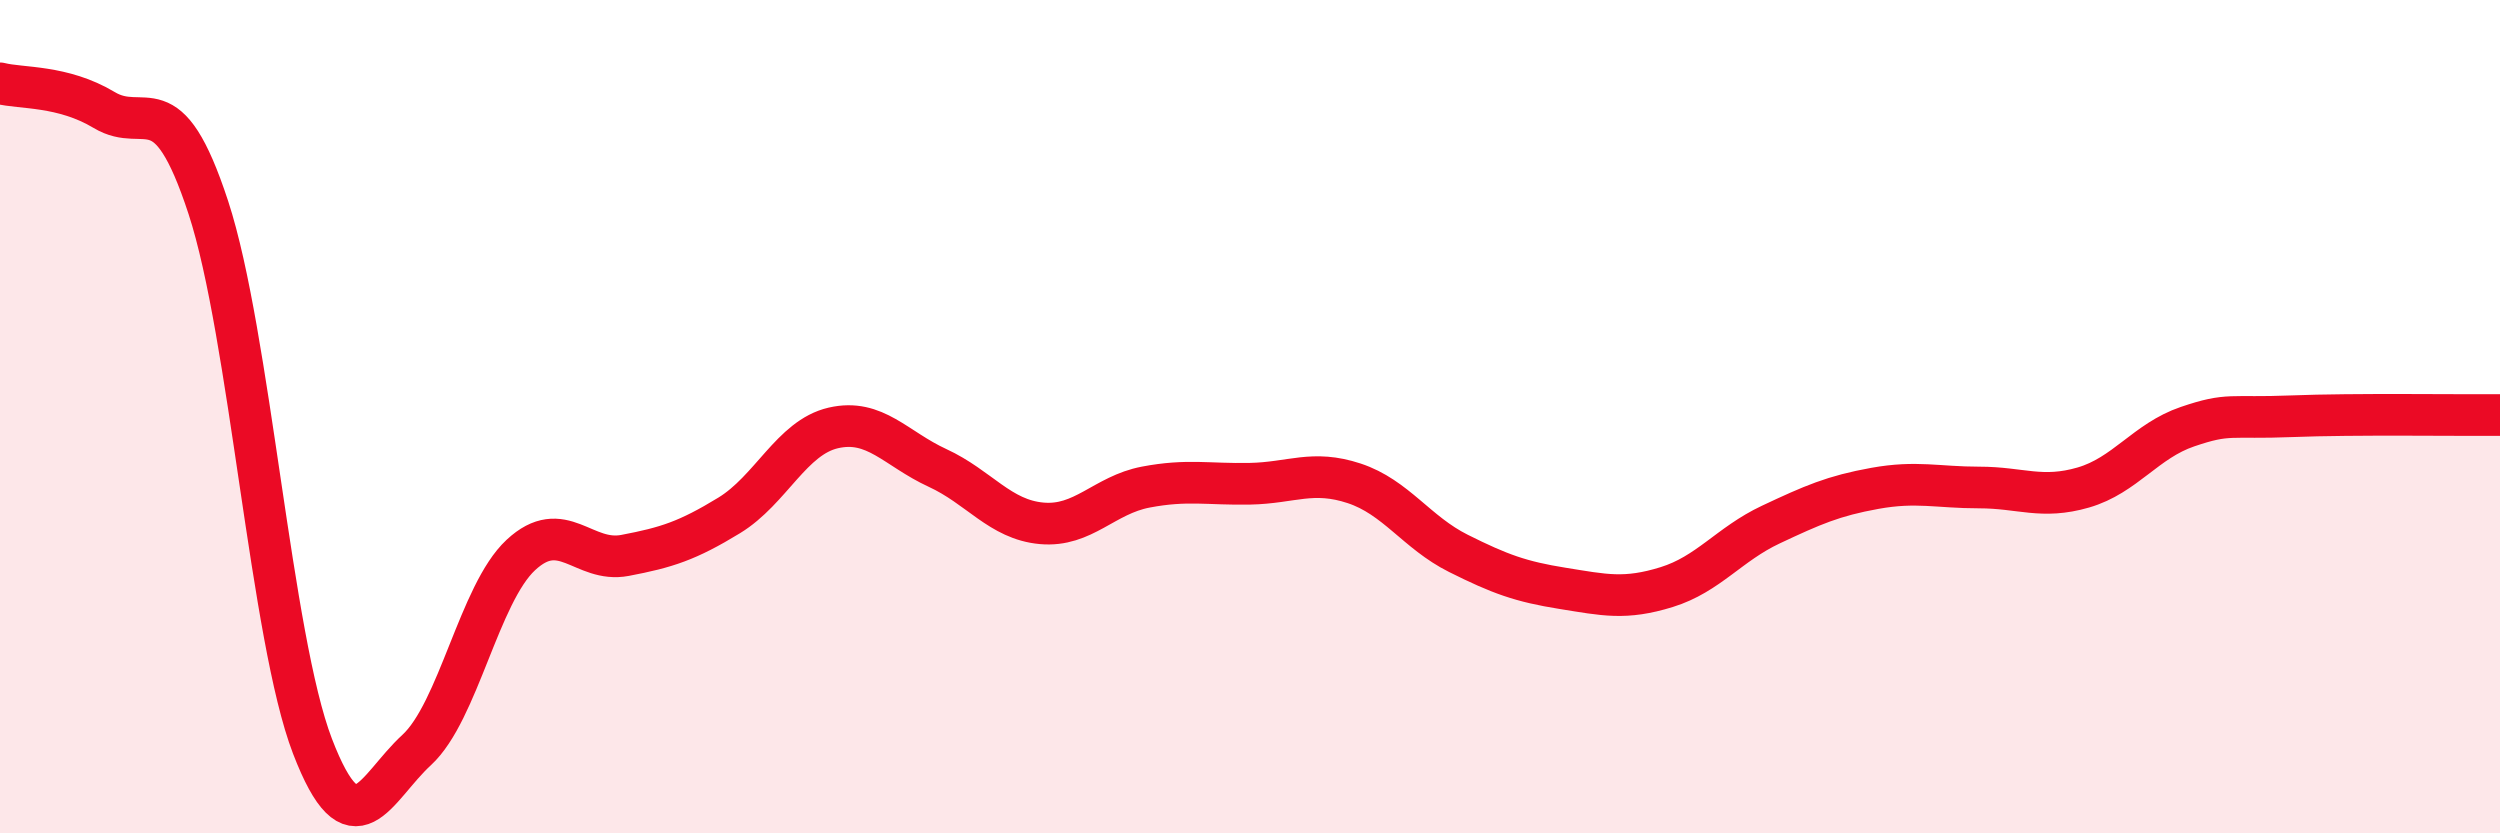
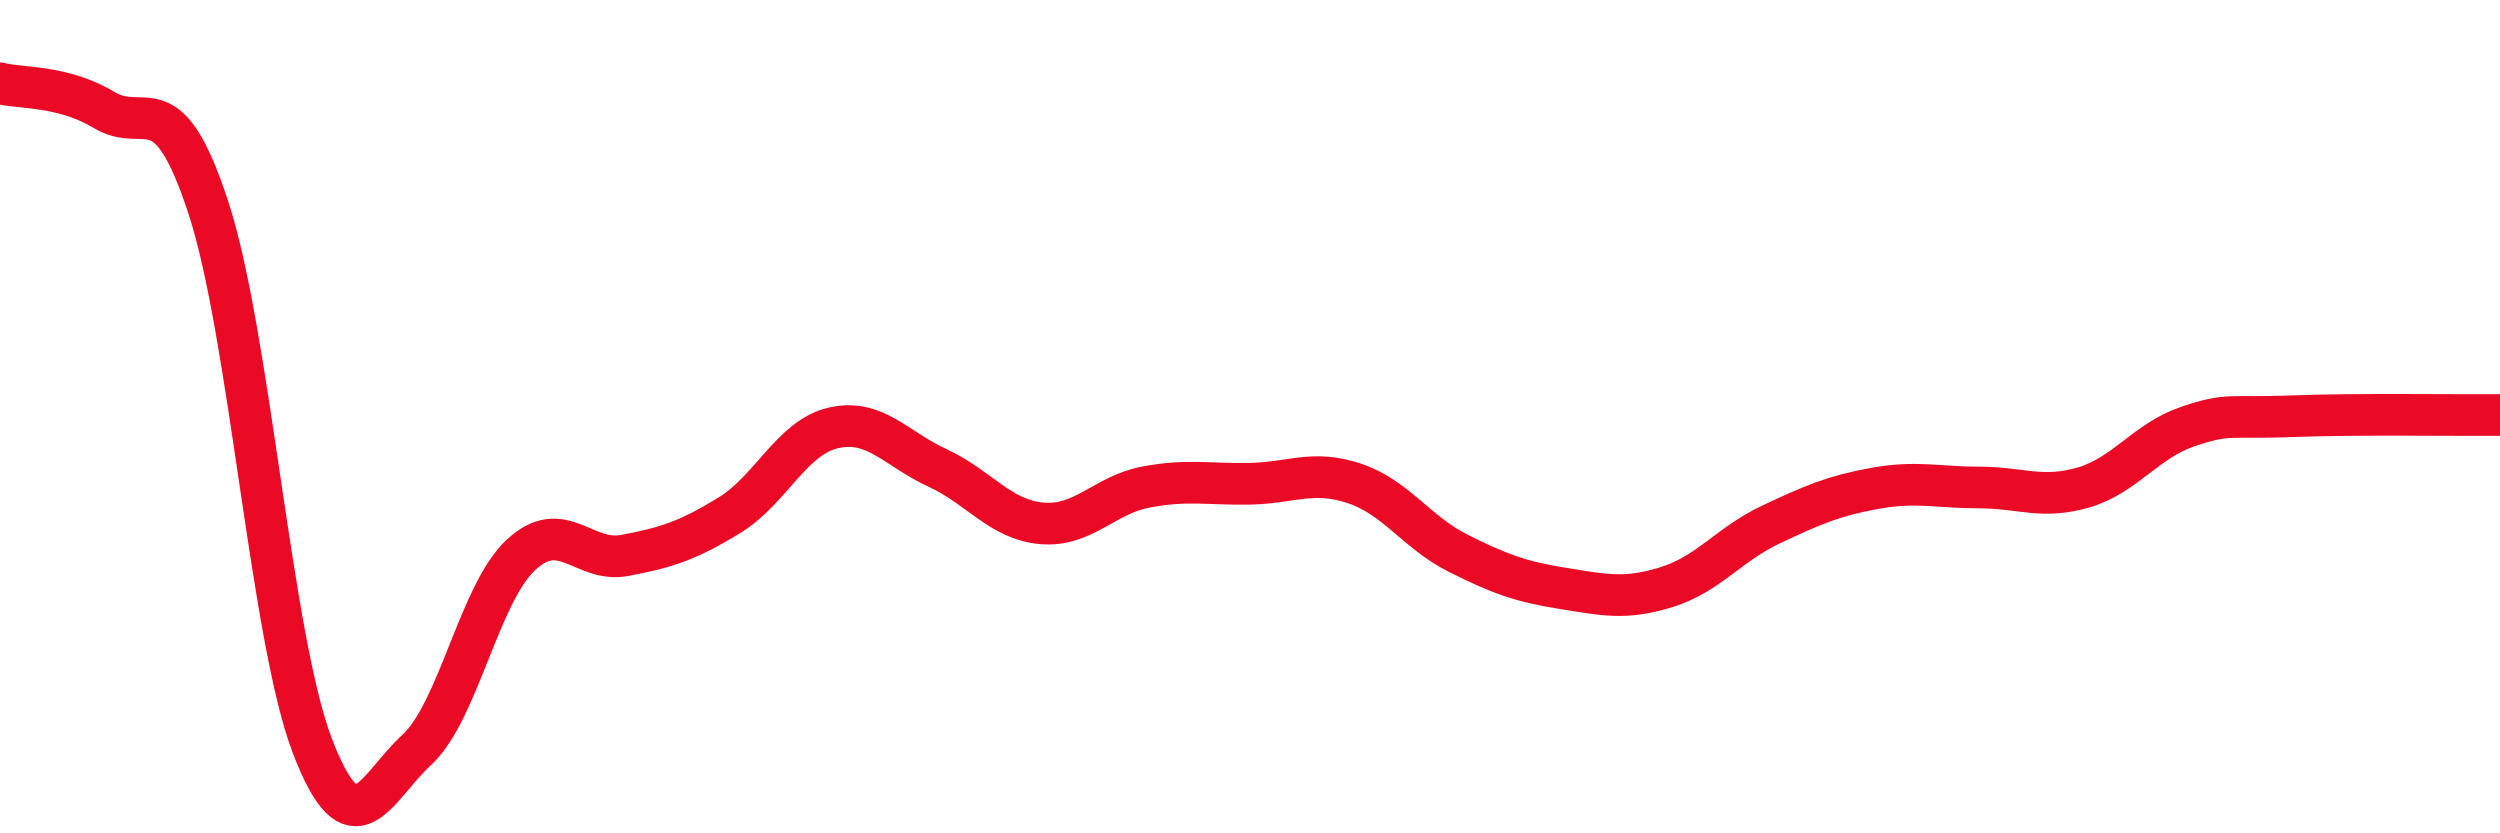
<svg xmlns="http://www.w3.org/2000/svg" width="60" height="20" viewBox="0 0 60 20">
-   <path d="M 0,2 C 0.5,2.13 1.5,2.04 2.5,2.64 C 3.5,3.24 4,1.93 5,4.98 C 6,8.03 6.5,15.31 7.5,17.91 C 8.5,20.51 9,18.92 10,18 C 11,17.08 11.5,14.25 12.5,13.32 C 13.5,12.39 14,13.52 15,13.33 C 16,13.14 16.5,12.98 17.5,12.37 C 18.5,11.76 19,10.5 20,10.27 C 21,10.04 21.5,10.77 22.5,11.23 C 23.5,11.69 24,12.47 25,12.56 C 26,12.65 26.5,11.88 27.5,11.69 C 28.5,11.5 29,11.63 30,11.61 C 31,11.59 31.5,11.27 32.5,11.6 C 33.5,11.93 34,12.78 35,13.28 C 36,13.78 36.5,13.96 37.5,14.12 C 38.5,14.28 39,14.4 40,14.09 C 41,13.78 41.5,13.06 42.5,12.59 C 43.5,12.12 44,11.9 45,11.72 C 46,11.54 46.5,11.7 47.5,11.7 C 48.5,11.7 49,11.99 50,11.7 C 51,11.41 51.5,10.58 52.5,10.24 C 53.5,9.9 53.5,10.05 55,9.99 C 56.5,9.93 59,9.97 60,9.96L60 20L0 20Z" fill="#EB0A25" opacity="0.1" stroke-linecap="round" stroke-linejoin="round" />
  <path d="M 0,2 C 0.5,2.13 1.5,2.04 2.5,2.64 C 3.5,3.24 4,1.93 5,4.98 C 6,8.03 6.5,15.31 7.5,17.91 C 8.5,20.51 9,18.92 10,18 C 11,17.08 11.5,14.25 12.5,13.32 C 13.5,12.39 14,13.52 15,13.33 C 16,13.14 16.5,12.98 17.5,12.37 C 18.5,11.76 19,10.5 20,10.27 C 21,10.04 21.5,10.77 22.5,11.23 C 23.5,11.69 24,12.47 25,12.56 C 26,12.65 26.5,11.88 27.5,11.69 C 28.5,11.5 29,11.63 30,11.61 C 31,11.59 31.5,11.27 32.5,11.6 C 33.5,11.93 34,12.78 35,13.28 C 36,13.78 36.5,13.96 37.5,14.12 C 38.5,14.28 39,14.4 40,14.09 C 41,13.78 41.5,13.06 42.5,12.59 C 43.5,12.12 44,11.9 45,11.72 C 46,11.54 46.5,11.7 47.5,11.7 C 48.5,11.7 49,11.99 50,11.7 C 51,11.41 51.5,10.58 52.5,10.24 C 53.5,9.9 53.5,10.05 55,9.99 C 56.5,9.93 59,9.97 60,9.96" stroke="#EB0A25" stroke-width="1" fill="none" stroke-linecap="round" stroke-linejoin="round" />
</svg>